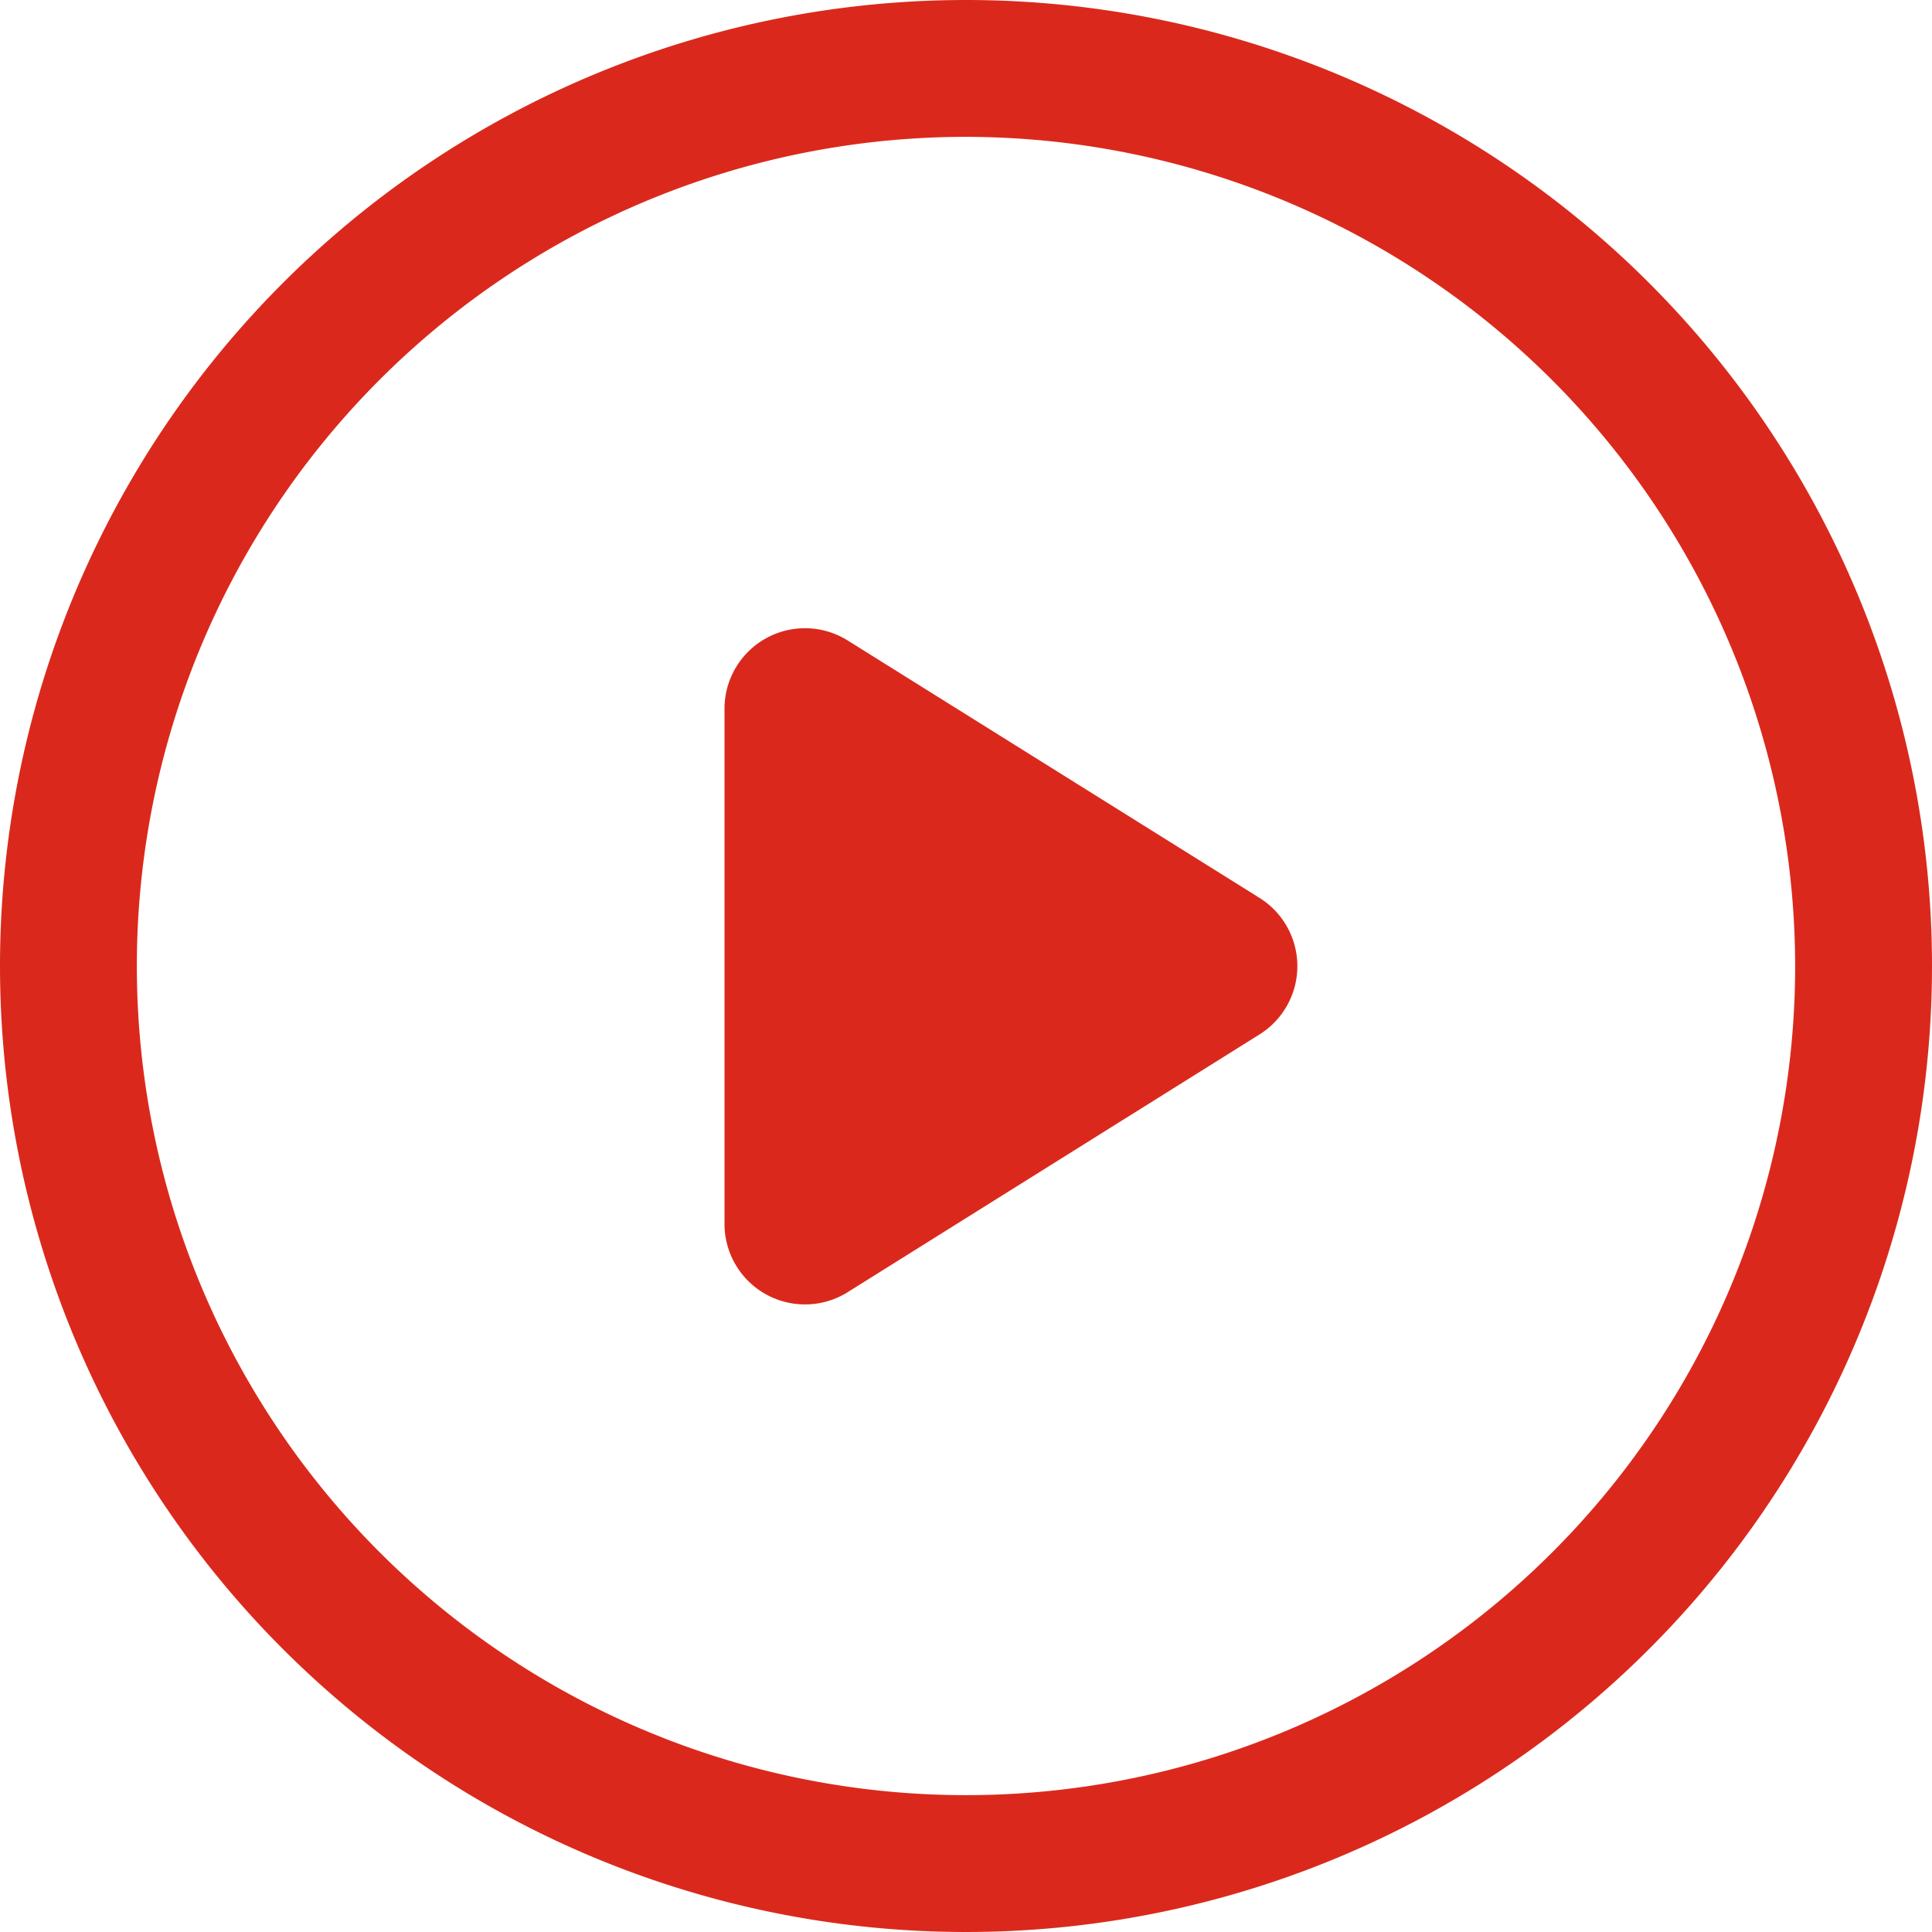
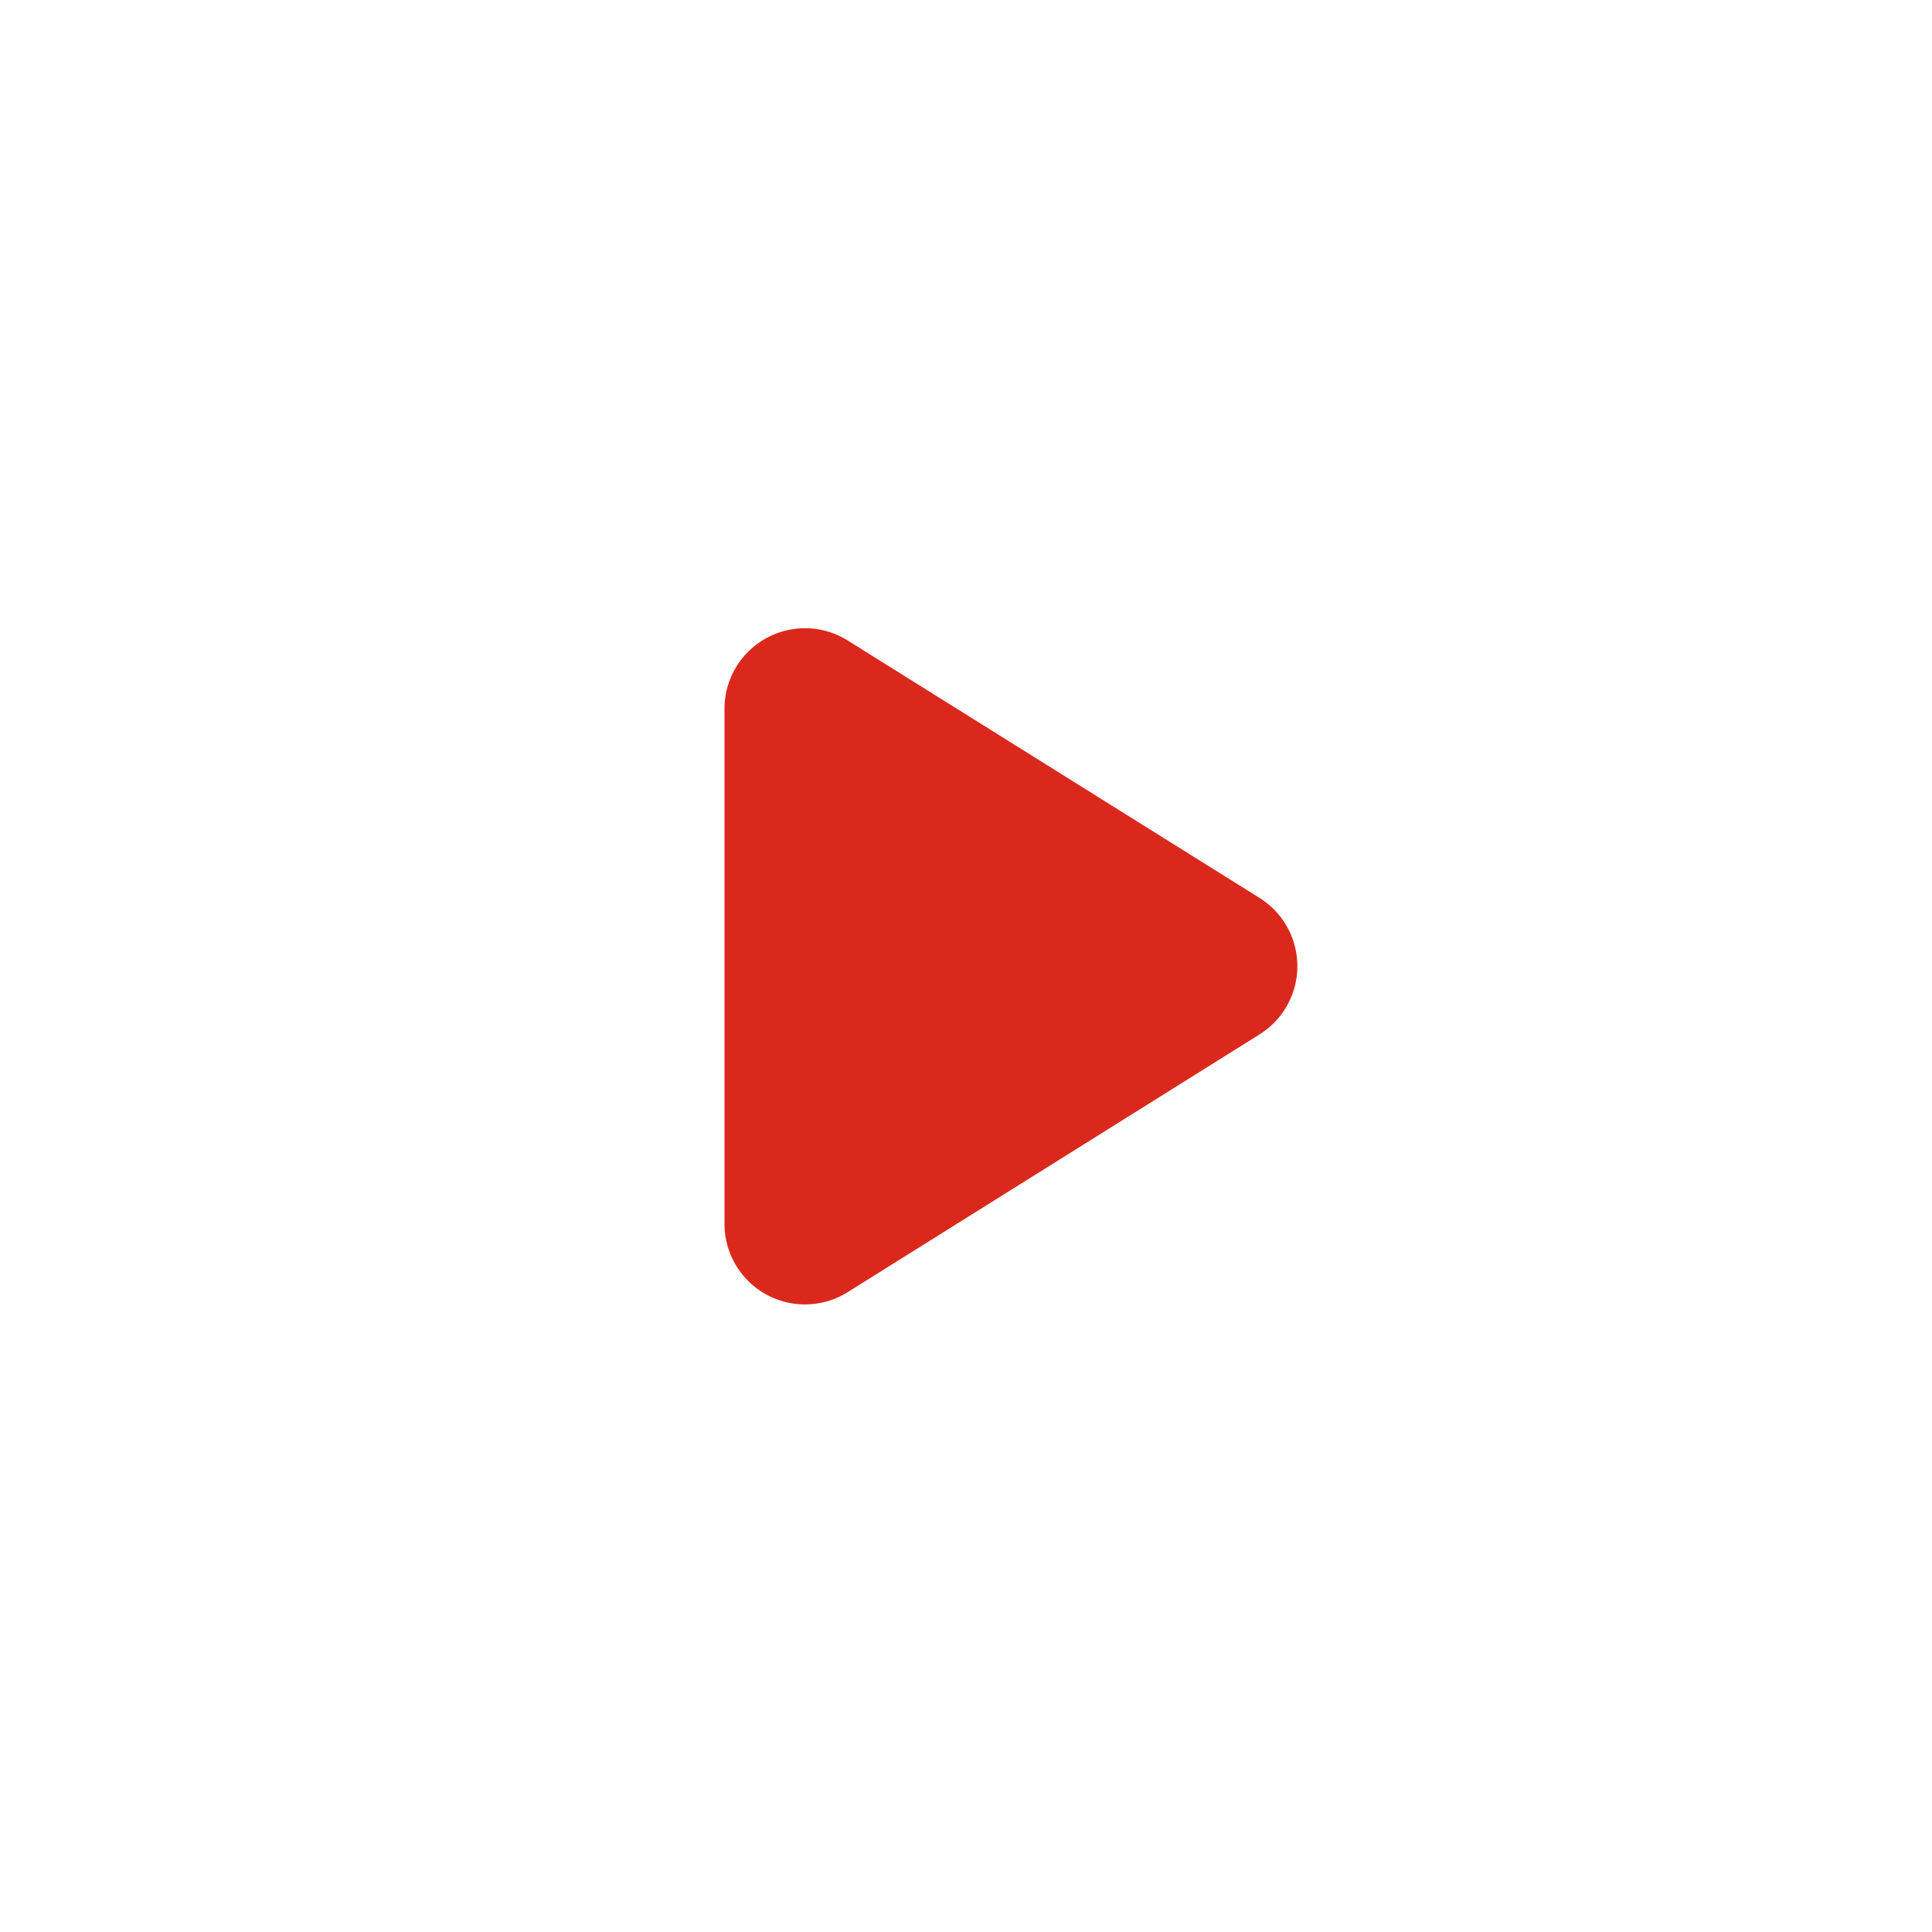
<svg xmlns="http://www.w3.org/2000/svg" data-name="Component 268 – 152" width="24" height="24" viewBox="0 0 24 24">
-   <path data-name="Ellipse 1306" d="M12 1.7A10.3 10.3 0 1 0 22.3 12 10.312 10.312 0 0 0 12 1.7M12 0A12 12 0 1 1 0 12 12 12 0 0 1 12 0z" style="fill:#da291c" />
  <path data-name="Polygon 16" d="M4.152 1.357a1 1 0 0 1 1.7 0l3.2 5.113A1 1 0 0 1 8.2 8H1.8a1 1 0 0 1-.844-1.53z" transform="rotate(90 5 12)" style="fill:#da291c" />
</svg>